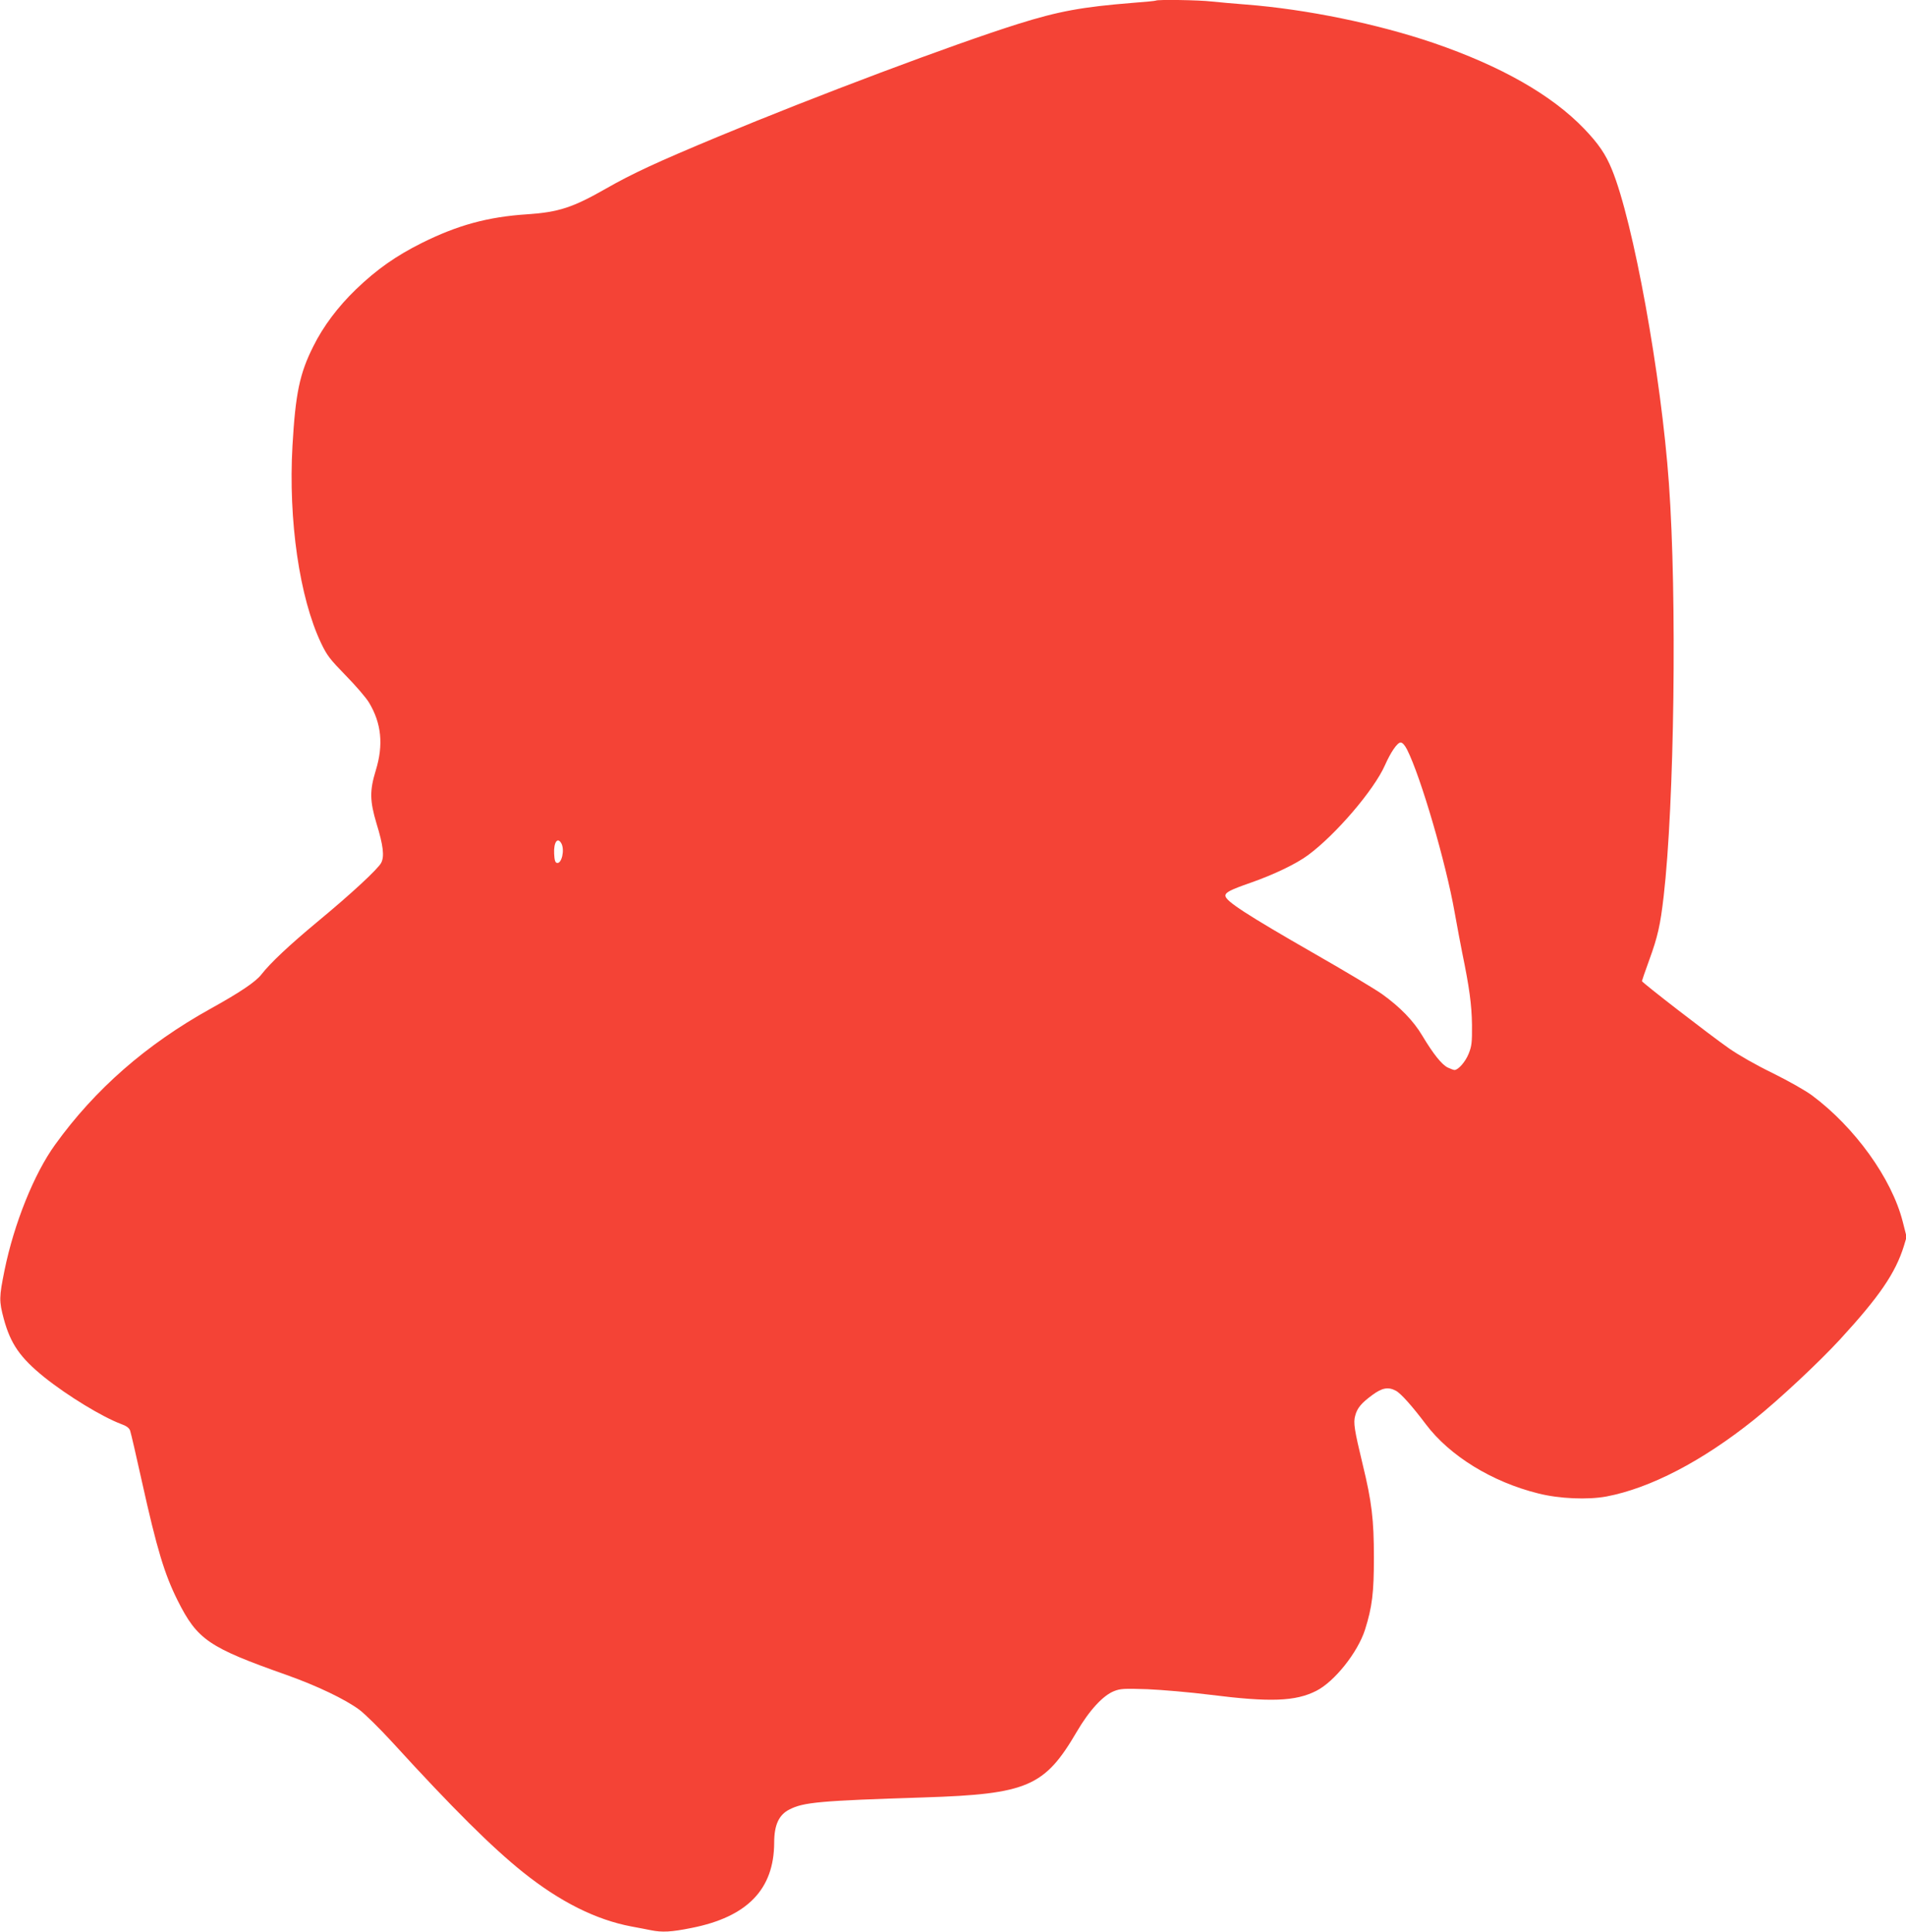
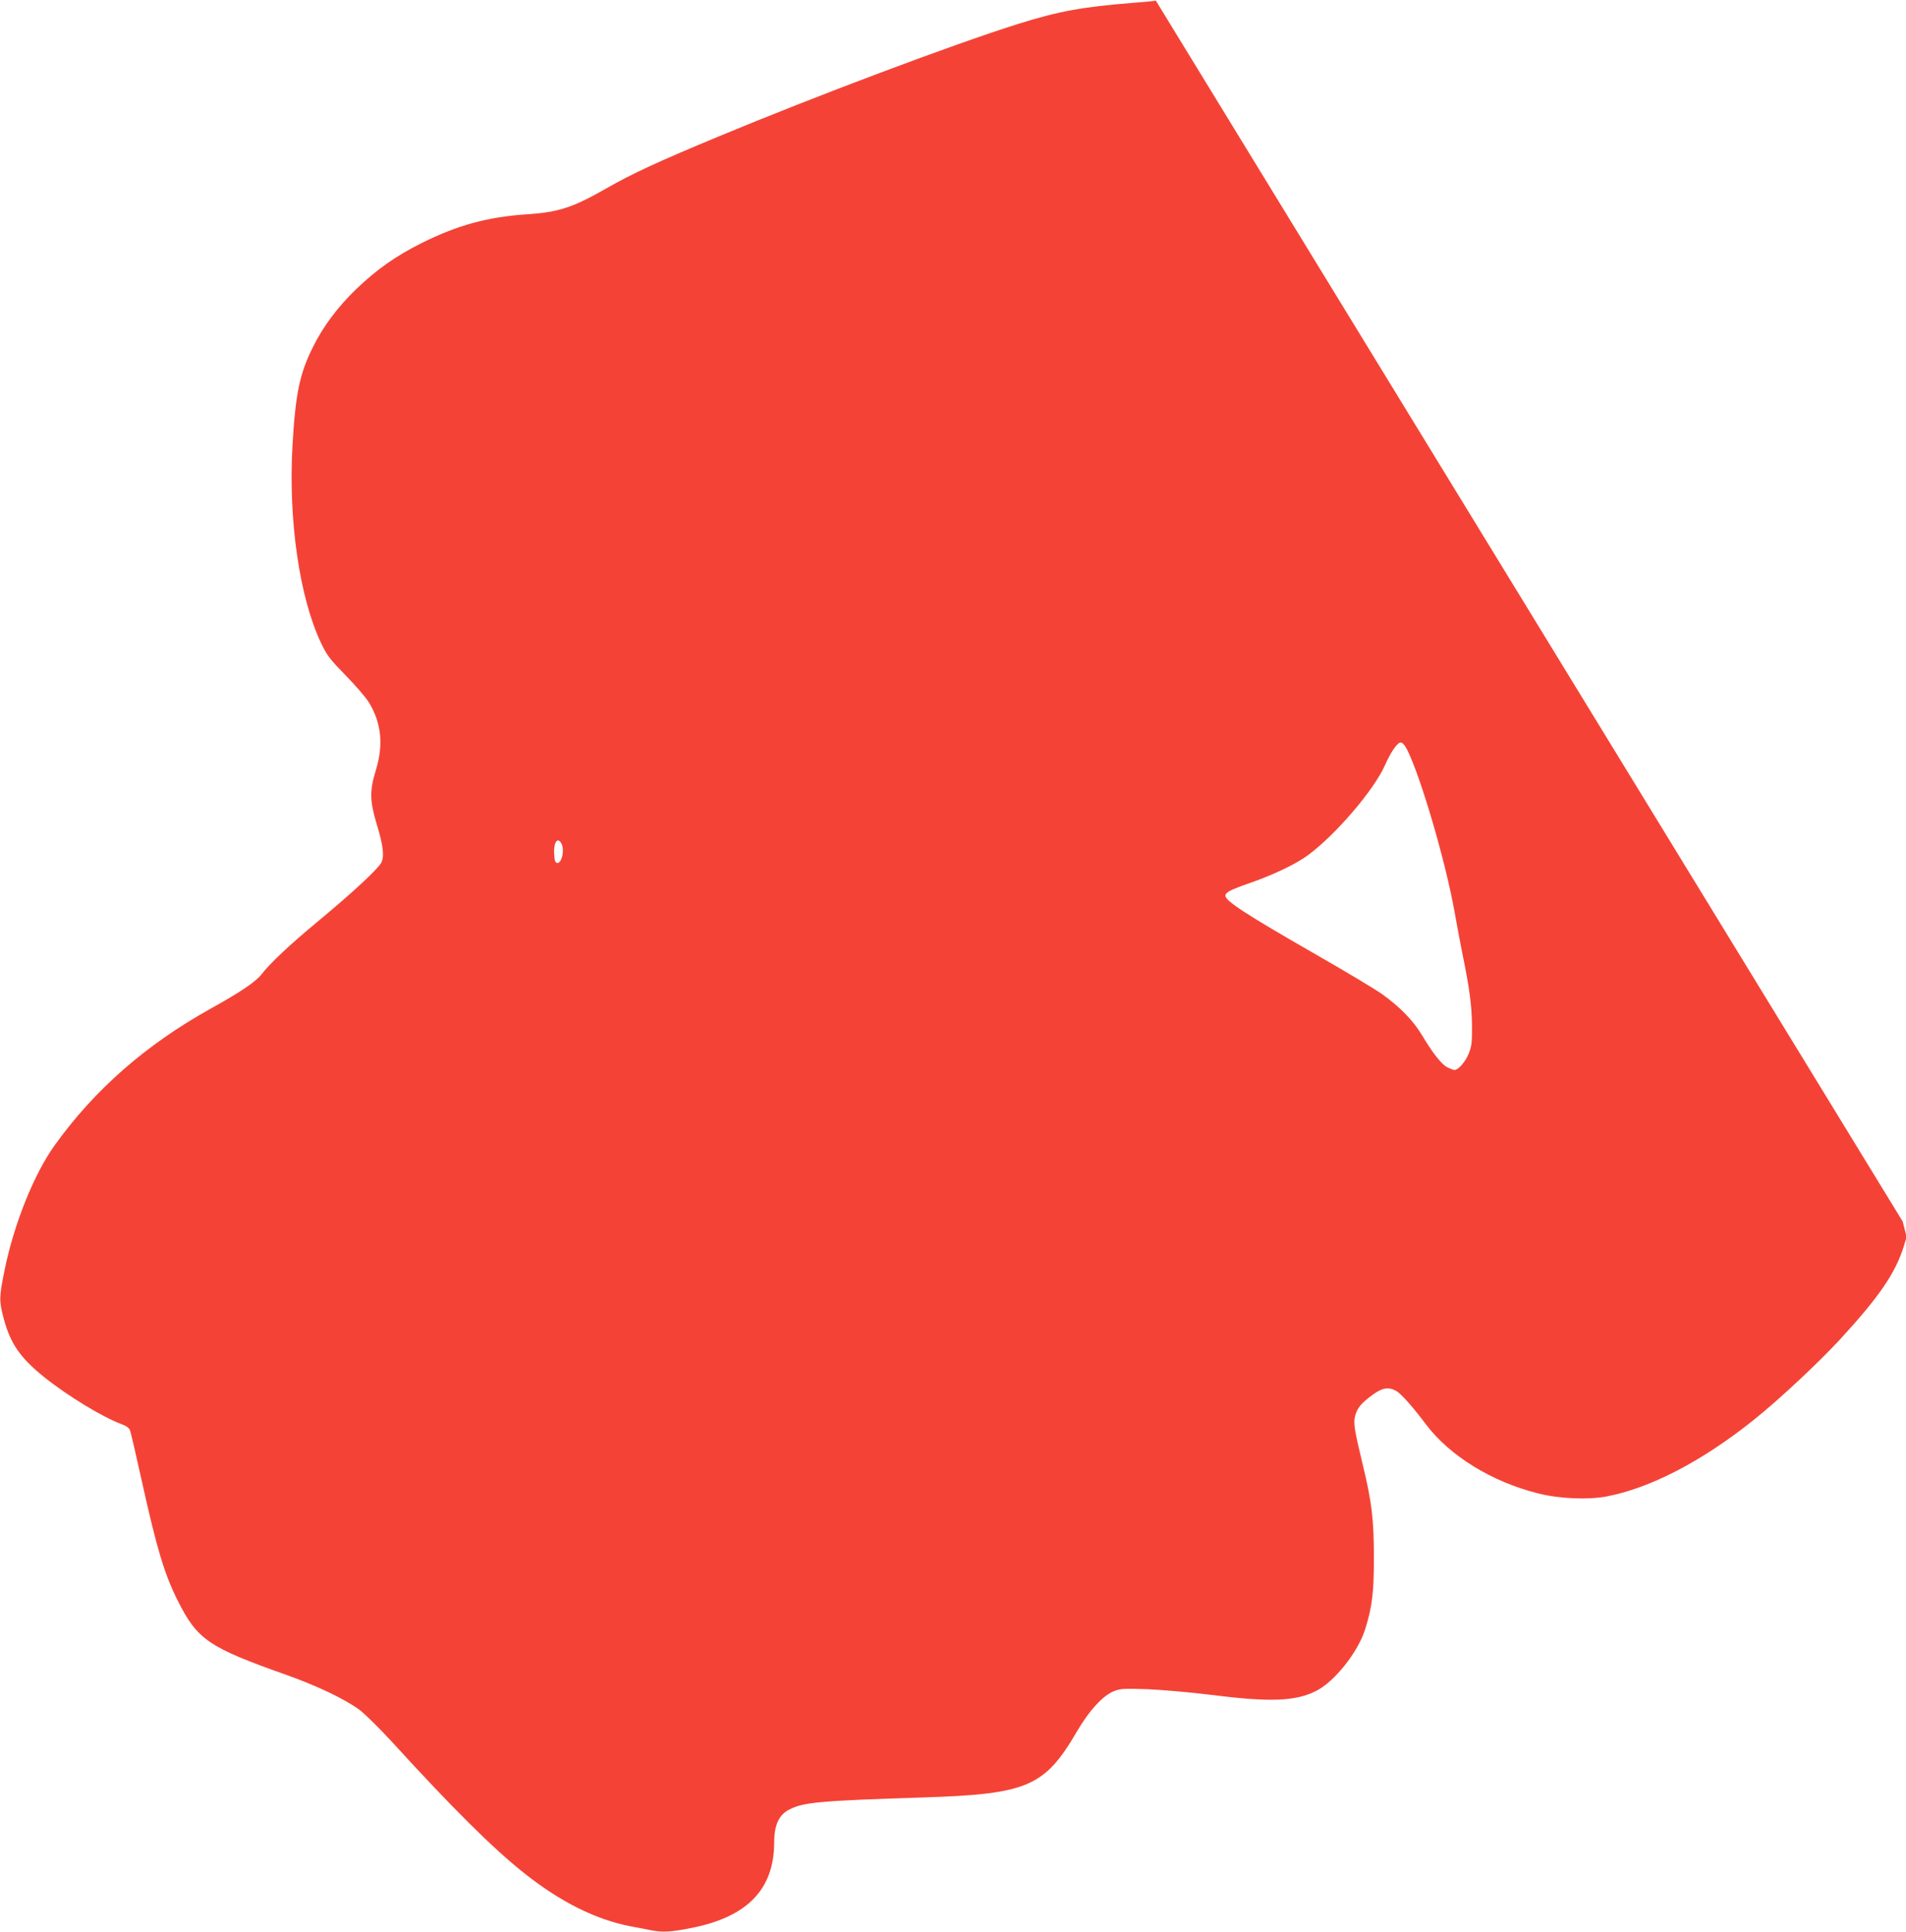
<svg xmlns="http://www.w3.org/2000/svg" version="1.0" width="1263pt" height="1280pt" viewBox="0 0 1263 1280" preserveAspectRatio="xMidYMid meet">
  <g transform="translate(0,1280) scale(0.1,-0.1)" fill="#f44336" stroke="none">
-     <path d="M7659 12796 c-2 -2 -71 -9 -154 -15 -334 -27 -489 -55 -760 -140 -429 -135 -1339 -477 -1985 -746 -404 -168 -572 -246 -745 -345 -219 -125 -313 -156 -522 -170 -261 -17 -461 -72 -698 -190 -172 -86 -297 -174 -436 -307 -120 -116 -217 -245 -283 -378 -91 -181 -118 -313 -138 -659 -28 -495 47 -1007 189 -1306 40 -84 58 -107 163 -215 65 -66 135 -147 155 -180 83 -138 97 -281 45 -450 -41 -134 -40 -201 5 -352 45 -146 53 -218 31 -260 -21 -41 -198 -205 -424 -392 -184 -153 -310 -271 -370 -348 -38 -49 -142 -119 -337 -227 -425 -236 -766 -534 -1030 -901 -139 -192 -272 -523 -335 -832 -36 -179 -37 -202 -5 -322 45 -166 109 -258 269 -387 155 -124 384 -263 509 -310 34 -12 52 -25 59 -43 5 -14 41 -168 79 -341 99 -446 149 -611 236 -785 131 -261 205 -311 723 -494 202 -72 386 -160 481 -230 36 -27 135 -124 220 -217 398 -436 660 -696 865 -860 245 -196 484 -315 717 -359 45 -8 104 -20 130 -25 75 -15 135 -12 269 15 370 73 547 256 548 565 0 117 31 185 101 220 93 48 200 58 894 80 683 22 798 72 1010 435 83 142 175 242 249 270 41 16 67 17 219 12 95 -4 282 -20 417 -37 397 -50 564 -44 702 26 121 61 275 255 323 405 48 152 59 246 59 479 0 249 -14 369 -74 615 -56 232 -63 278 -50 324 13 51 41 84 113 137 65 48 105 56 156 29 32 -16 108 -101 199 -222 158 -210 439 -383 746 -459 138 -35 327 -43 451 -20 290 55 635 234 978 509 166 133 428 378 570 532 260 283 367 439 423 619 l18 60 -26 102 c-73 286 -318 625 -600 835 -46 34 -156 96 -261 148 -111 54 -225 119 -291 165 -130 91 -576 436 -576 445 0 3 22 67 49 141 56 154 73 230 95 420 71 612 89 1984 35 2735 -51 717 -236 1738 -378 2082 -41 101 -89 171 -184 270 -215 224 -551 415 -997 568 -373 127 -843 224 -1245 255 -77 6 -179 15 -226 20 -82 10 -361 14 -370 6z m1665 -4963 c91 -181 257 -749 315 -1078 17 -93 39 -214 50 -267 48 -233 63 -345 65 -478 1 -119 -2 -142 -22 -192 -21 -53 -69 -108 -94 -108 -5 0 -25 7 -44 16 -40 19 -97 91 -169 211 -58 98 -147 190 -267 276 -48 34 -247 153 -443 265 -458 263 -595 352 -595 387 0 22 33 39 165 85 157 55 305 126 383 184 184 136 437 432 509 595 38 86 82 151 104 151 12 0 27 -16 43 -47z m-5604 -622 c23 -43 2 -135 -29 -129 -12 2 -17 18 -19 61 -4 76 23 114 48 68z" />
+     <path d="M7659 12796 c-2 -2 -71 -9 -154 -15 -334 -27 -489 -55 -760 -140 -429 -135 -1339 -477 -1985 -746 -404 -168 -572 -246 -745 -345 -219 -125 -313 -156 -522 -170 -261 -17 -461 -72 -698 -190 -172 -86 -297 -174 -436 -307 -120 -116 -217 -245 -283 -378 -91 -181 -118 -313 -138 -659 -28 -495 47 -1007 189 -1306 40 -84 58 -107 163 -215 65 -66 135 -147 155 -180 83 -138 97 -281 45 -450 -41 -134 -40 -201 5 -352 45 -146 53 -218 31 -260 -21 -41 -198 -205 -424 -392 -184 -153 -310 -271 -370 -348 -38 -49 -142 -119 -337 -227 -425 -236 -766 -534 -1030 -901 -139 -192 -272 -523 -335 -832 -36 -179 -37 -202 -5 -322 45 -166 109 -258 269 -387 155 -124 384 -263 509 -310 34 -12 52 -25 59 -43 5 -14 41 -168 79 -341 99 -446 149 -611 236 -785 131 -261 205 -311 723 -494 202 -72 386 -160 481 -230 36 -27 135 -124 220 -217 398 -436 660 -696 865 -860 245 -196 484 -315 717 -359 45 -8 104 -20 130 -25 75 -15 135 -12 269 15 370 73 547 256 548 565 0 117 31 185 101 220 93 48 200 58 894 80 683 22 798 72 1010 435 83 142 175 242 249 270 41 16 67 17 219 12 95 -4 282 -20 417 -37 397 -50 564 -44 702 26 121 61 275 255 323 405 48 152 59 246 59 479 0 249 -14 369 -74 615 -56 232 -63 278 -50 324 13 51 41 84 113 137 65 48 105 56 156 29 32 -16 108 -101 199 -222 158 -210 439 -383 746 -459 138 -35 327 -43 451 -20 290 55 635 234 978 509 166 133 428 378 570 532 260 283 367 439 423 619 l18 60 -26 102 z m1665 -4963 c91 -181 257 -749 315 -1078 17 -93 39 -214 50 -267 48 -233 63 -345 65 -478 1 -119 -2 -142 -22 -192 -21 -53 -69 -108 -94 -108 -5 0 -25 7 -44 16 -40 19 -97 91 -169 211 -58 98 -147 190 -267 276 -48 34 -247 153 -443 265 -458 263 -595 352 -595 387 0 22 33 39 165 85 157 55 305 126 383 184 184 136 437 432 509 595 38 86 82 151 104 151 12 0 27 -16 43 -47z m-5604 -622 c23 -43 2 -135 -29 -129 -12 2 -17 18 -19 61 -4 76 23 114 48 68z" />
  </g>
</svg>